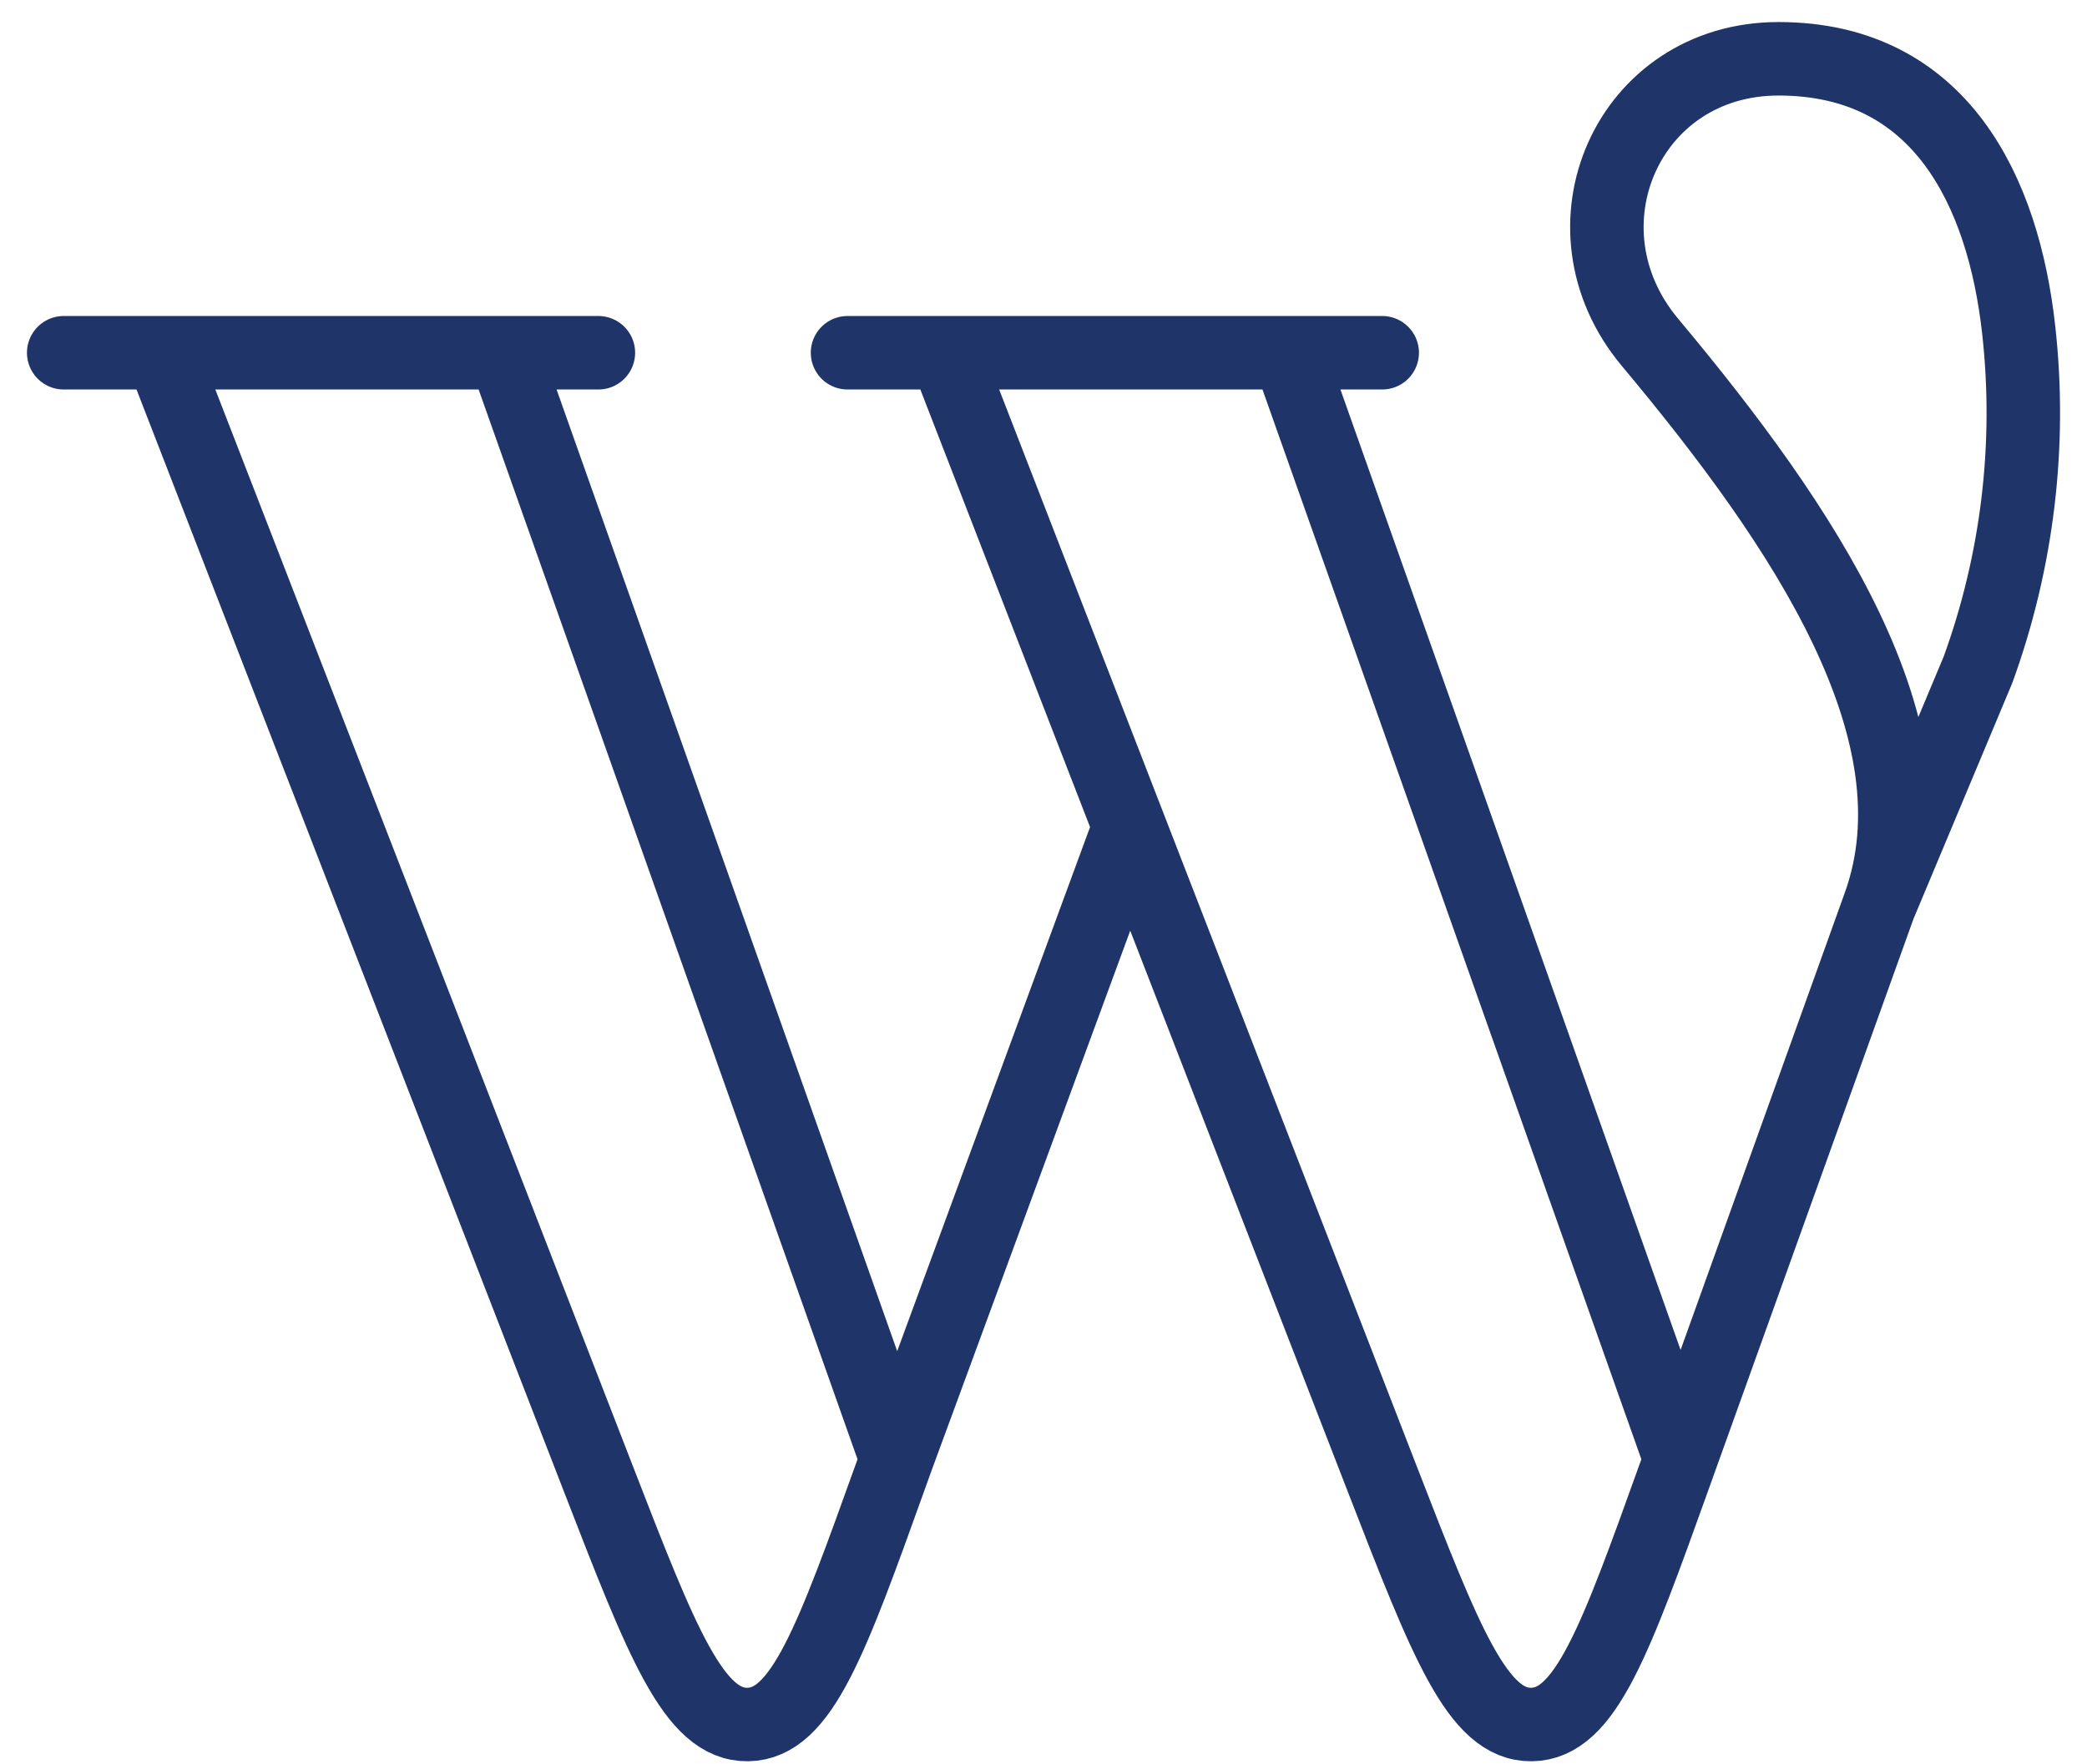
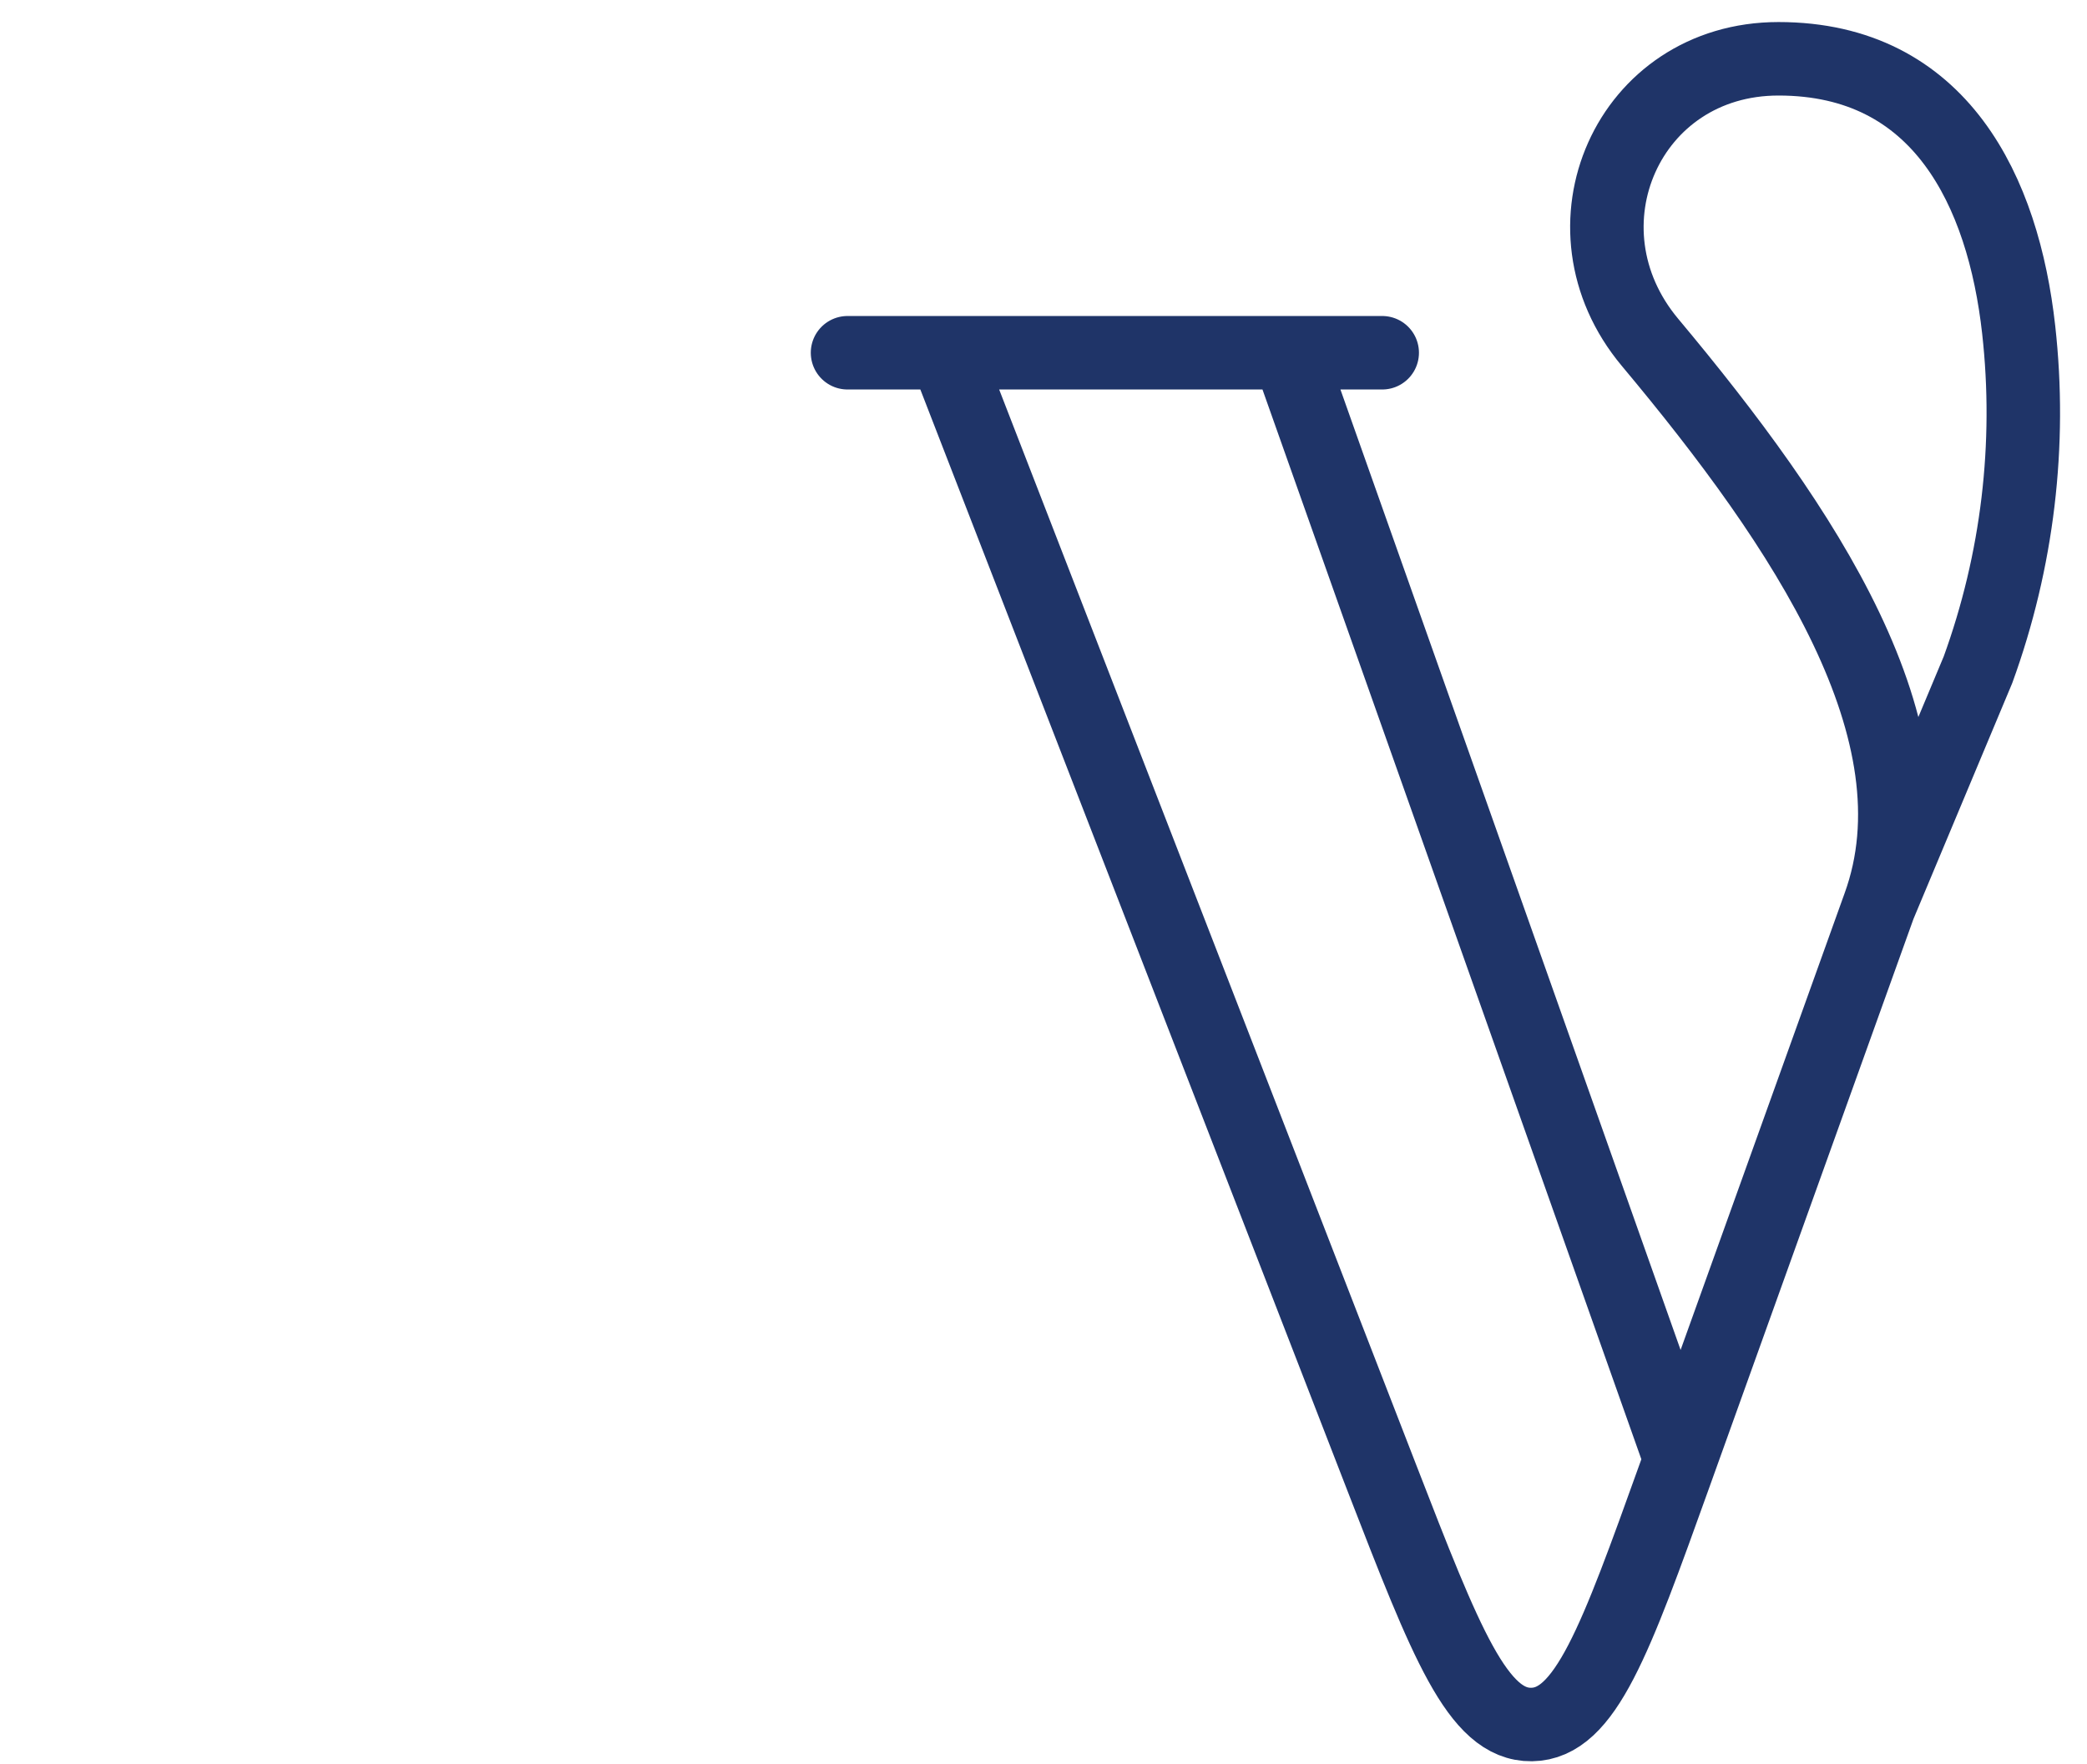
<svg xmlns="http://www.w3.org/2000/svg" width="71" height="60" viewBox="0 0 71 60" fill="none">
  <g id="elements">
-     <path id="Vector" d="M2.167 12H5.5M5.5 12L20.357 50.307C22.524 55.896 23.608 58.691 25.439 58.666C27.269 58.642 28.283 55.82 30.31 50.175L30.5 49.645M5.5 12H17.166M17.166 12H20.357M17.166 12L30.5 49.645M30.5 49.645L38.22 28.667" stroke="#1F3468" stroke-width="2.5" stroke-linecap="round" stroke-linejoin="round" />
-     <path id="Vector_2" d="M28.833 12H32.166M32.166 12L47.023 50.307C49.191 55.896 50.275 58.691 52.105 58.666C53.935 58.642 54.949 55.82 56.976 50.175L57.166 49.645M32.166 12H43.833M43.833 12H47.023M43.833 12L57.166 49.645M57.166 49.645L63.929 30.813M63.929 30.813L67.292 22.783C68.638 19.081 69.112 15.125 68.676 11.215C68.154 6.526 66.025 2 60.504 2C55.377 2 52.867 7.742 56.132 11.645C61.4 17.942 66.073 24.918 63.929 30.813Z" stroke="#1F3468" stroke-width="2.5" stroke-linecap="round" stroke-linejoin="round" />
+     <path id="Vector_2" d="M28.833 12H32.166M32.166 12L47.023 50.307C49.191 55.896 50.275 58.691 52.105 58.666C53.935 58.642 54.949 55.82 56.976 50.175L57.166 49.645M32.166 12H43.833M43.833 12H47.023M43.833 12L57.166 49.645M57.166 49.645L63.929 30.813M63.929 30.813L67.292 22.783C68.638 19.081 69.112 15.125 68.676 11.215C68.154 6.526 66.025 2 60.504 2C55.377 2 52.867 7.742 56.132 11.645C61.4 17.942 66.073 24.918 63.929 30.813" stroke="#1F3468" stroke-width="2.5" stroke-linecap="round" stroke-linejoin="round" />
  </g>
</svg>